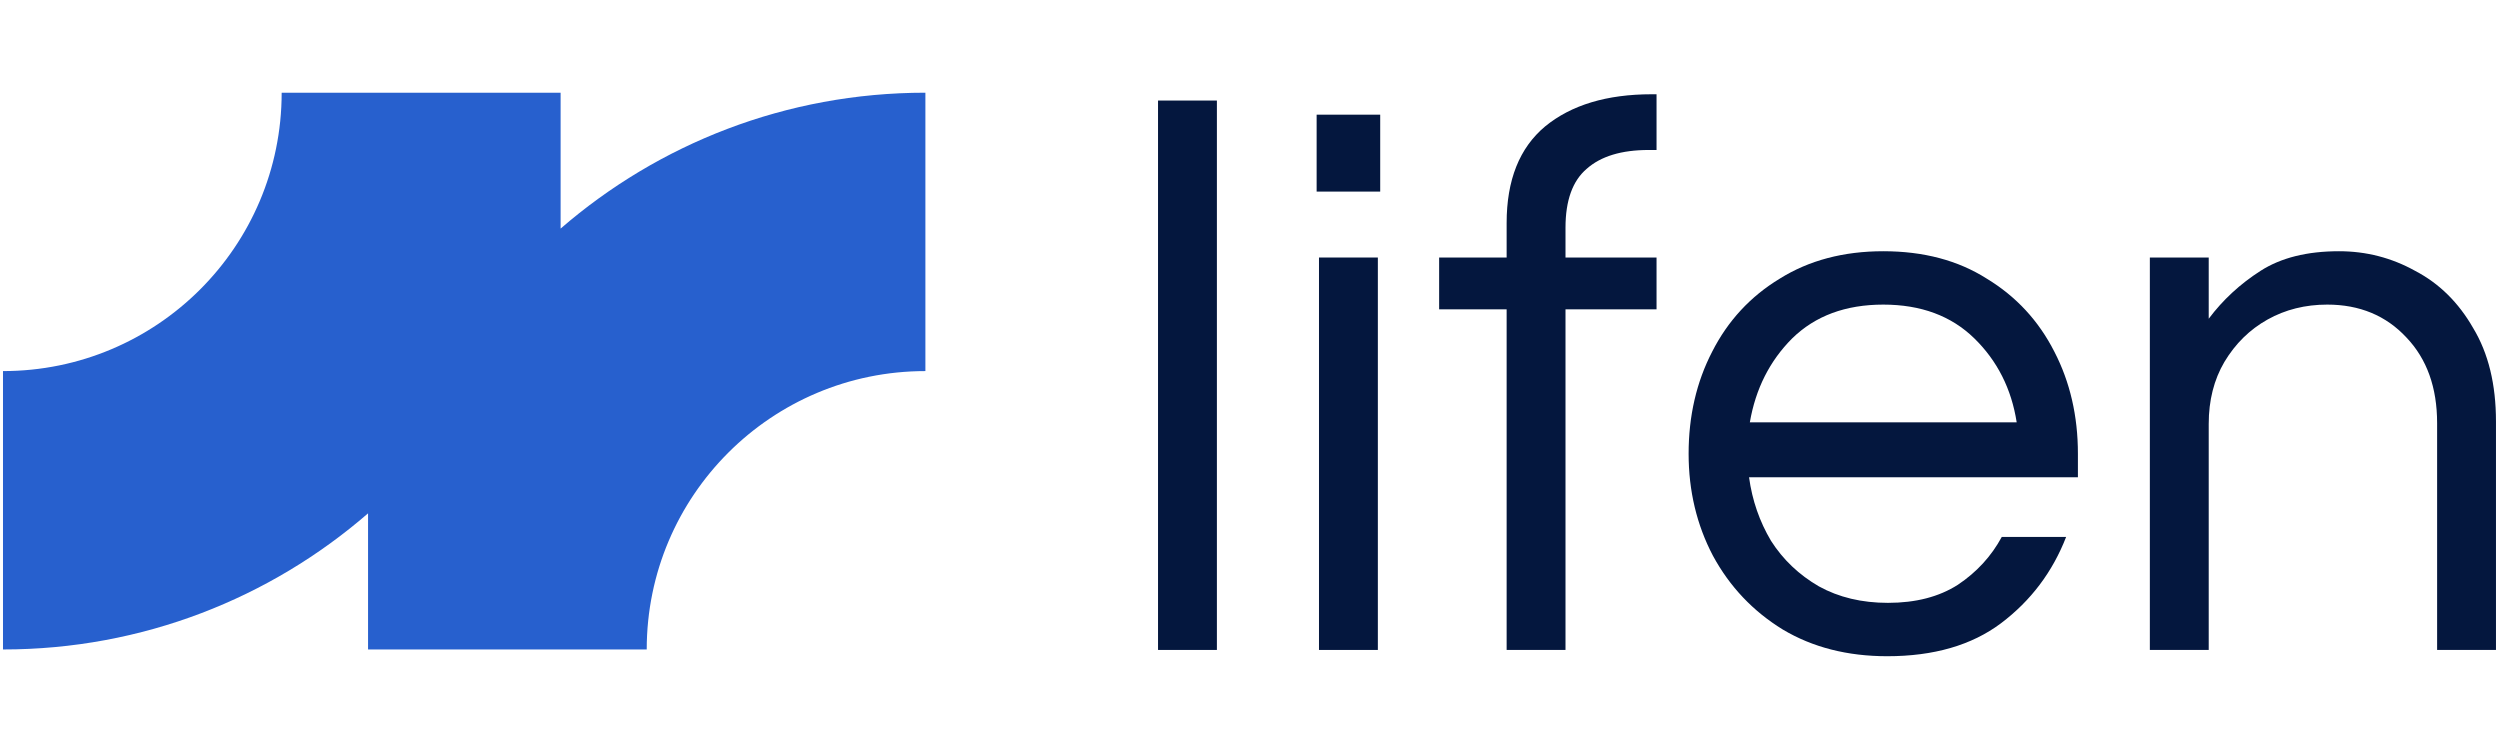
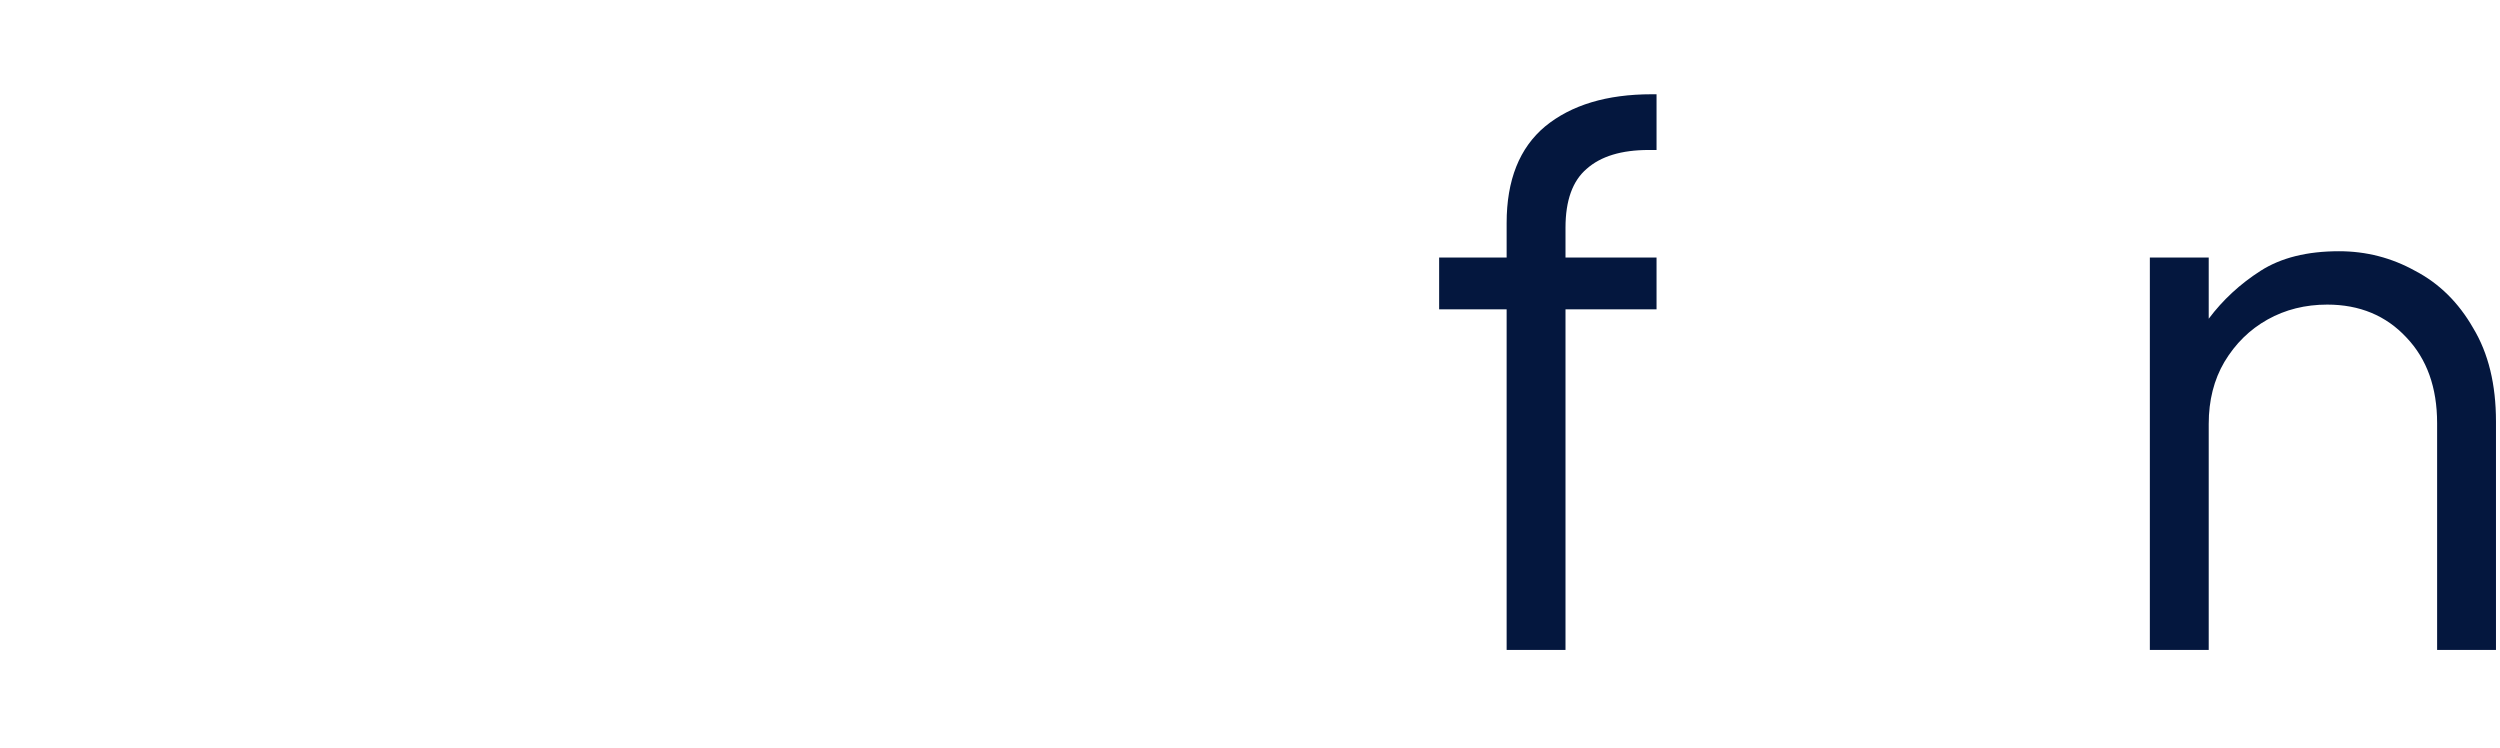
<svg xmlns="http://www.w3.org/2000/svg" width="836" height="250" viewBox="0 0 836 250" fill="none">
  <path d="M718.911 217.341V86.112H738.595V106.584C743.32 100.285 749.094 94.948 755.918 90.574C762.742 86.199 771.49 84.012 782.163 84.012C791.262 84.012 799.748 86.199 807.622 90.574C815.67 94.773 822.144 101.159 827.044 109.733C832.118 118.132 834.655 128.542 834.655 140.965V217.341H814.971V141.49C814.971 129.592 811.559 120.056 804.735 112.883C797.911 105.534 789.075 101.859 778.227 101.859C770.878 101.859 764.229 103.522 758.28 106.846C752.331 110.17 747.519 114.895 743.845 121.019C740.345 126.968 738.595 133.879 738.595 141.753V217.341H718.911Z" fill="#04173E" />
-   <path d="M631.076 219.44C617.778 219.44 606.142 216.466 596.169 210.517C586.195 204.393 578.409 196.169 572.81 185.846C567.386 175.522 564.674 164.149 564.674 151.726C564.674 139.128 567.298 127.755 572.548 117.607C577.797 107.283 585.32 99.147 595.119 93.198C604.917 87.074 616.465 84.012 629.763 84.012C643.236 84.012 654.784 87.074 664.408 93.198C674.206 99.147 681.73 107.283 686.979 117.607C692.228 127.755 694.853 139.128 694.853 151.726V159.6H584.883C585.933 167.299 588.382 174.385 592.232 180.859C596.256 187.158 601.593 192.232 608.242 196.082C614.891 199.756 622.589 201.593 631.338 201.593C640.612 201.593 648.398 199.581 654.697 195.557C660.996 191.357 665.895 186.021 669.394 179.547H690.916C686.367 191.27 679.105 200.893 669.132 208.417C659.334 215.766 646.648 219.44 631.076 219.44ZM585.146 141.228H674.381C672.631 130.03 667.907 120.669 660.208 113.145C652.51 105.621 642.361 101.859 629.763 101.859C617.165 101.859 607.017 105.621 599.318 113.145C591.794 120.669 587.07 130.03 585.146 141.228Z" fill="#04173E" />
  <path d="M503.819 217.341V103.434H481.247V86.112H503.819V74.564C503.819 60.216 508.105 49.455 516.679 42.282C525.428 35.108 537.326 31.521 552.373 31.521H553.948V50.155H551.323C542.225 50.155 535.314 52.255 530.589 56.454C525.865 60.479 523.503 67.04 523.503 76.138V86.112H553.948V103.434H523.503V217.341H503.819Z" fill="#04173E" />
-   <path d="M440.282 64.067V38.346H461.541V64.067H440.282ZM441.07 217.342V86.114H460.754V217.342H441.07Z" fill="#04173E" />
-   <path d="M387.245 217.341V33.621H406.929V217.341H387.245Z" fill="#04173E" />
-   <path d="M187.469 76.438V31H94.188C94.188 82.414 52.468 124.091 1 124.091V217.183C47.697 217.183 90.376 200.007 123.076 171.661V217.183H216.264C216.264 165.768 257.984 124.091 309.452 124.091V31C262.793 31 220.159 48.138 187.469 76.438Z" fill="#2760CE" />
</svg>